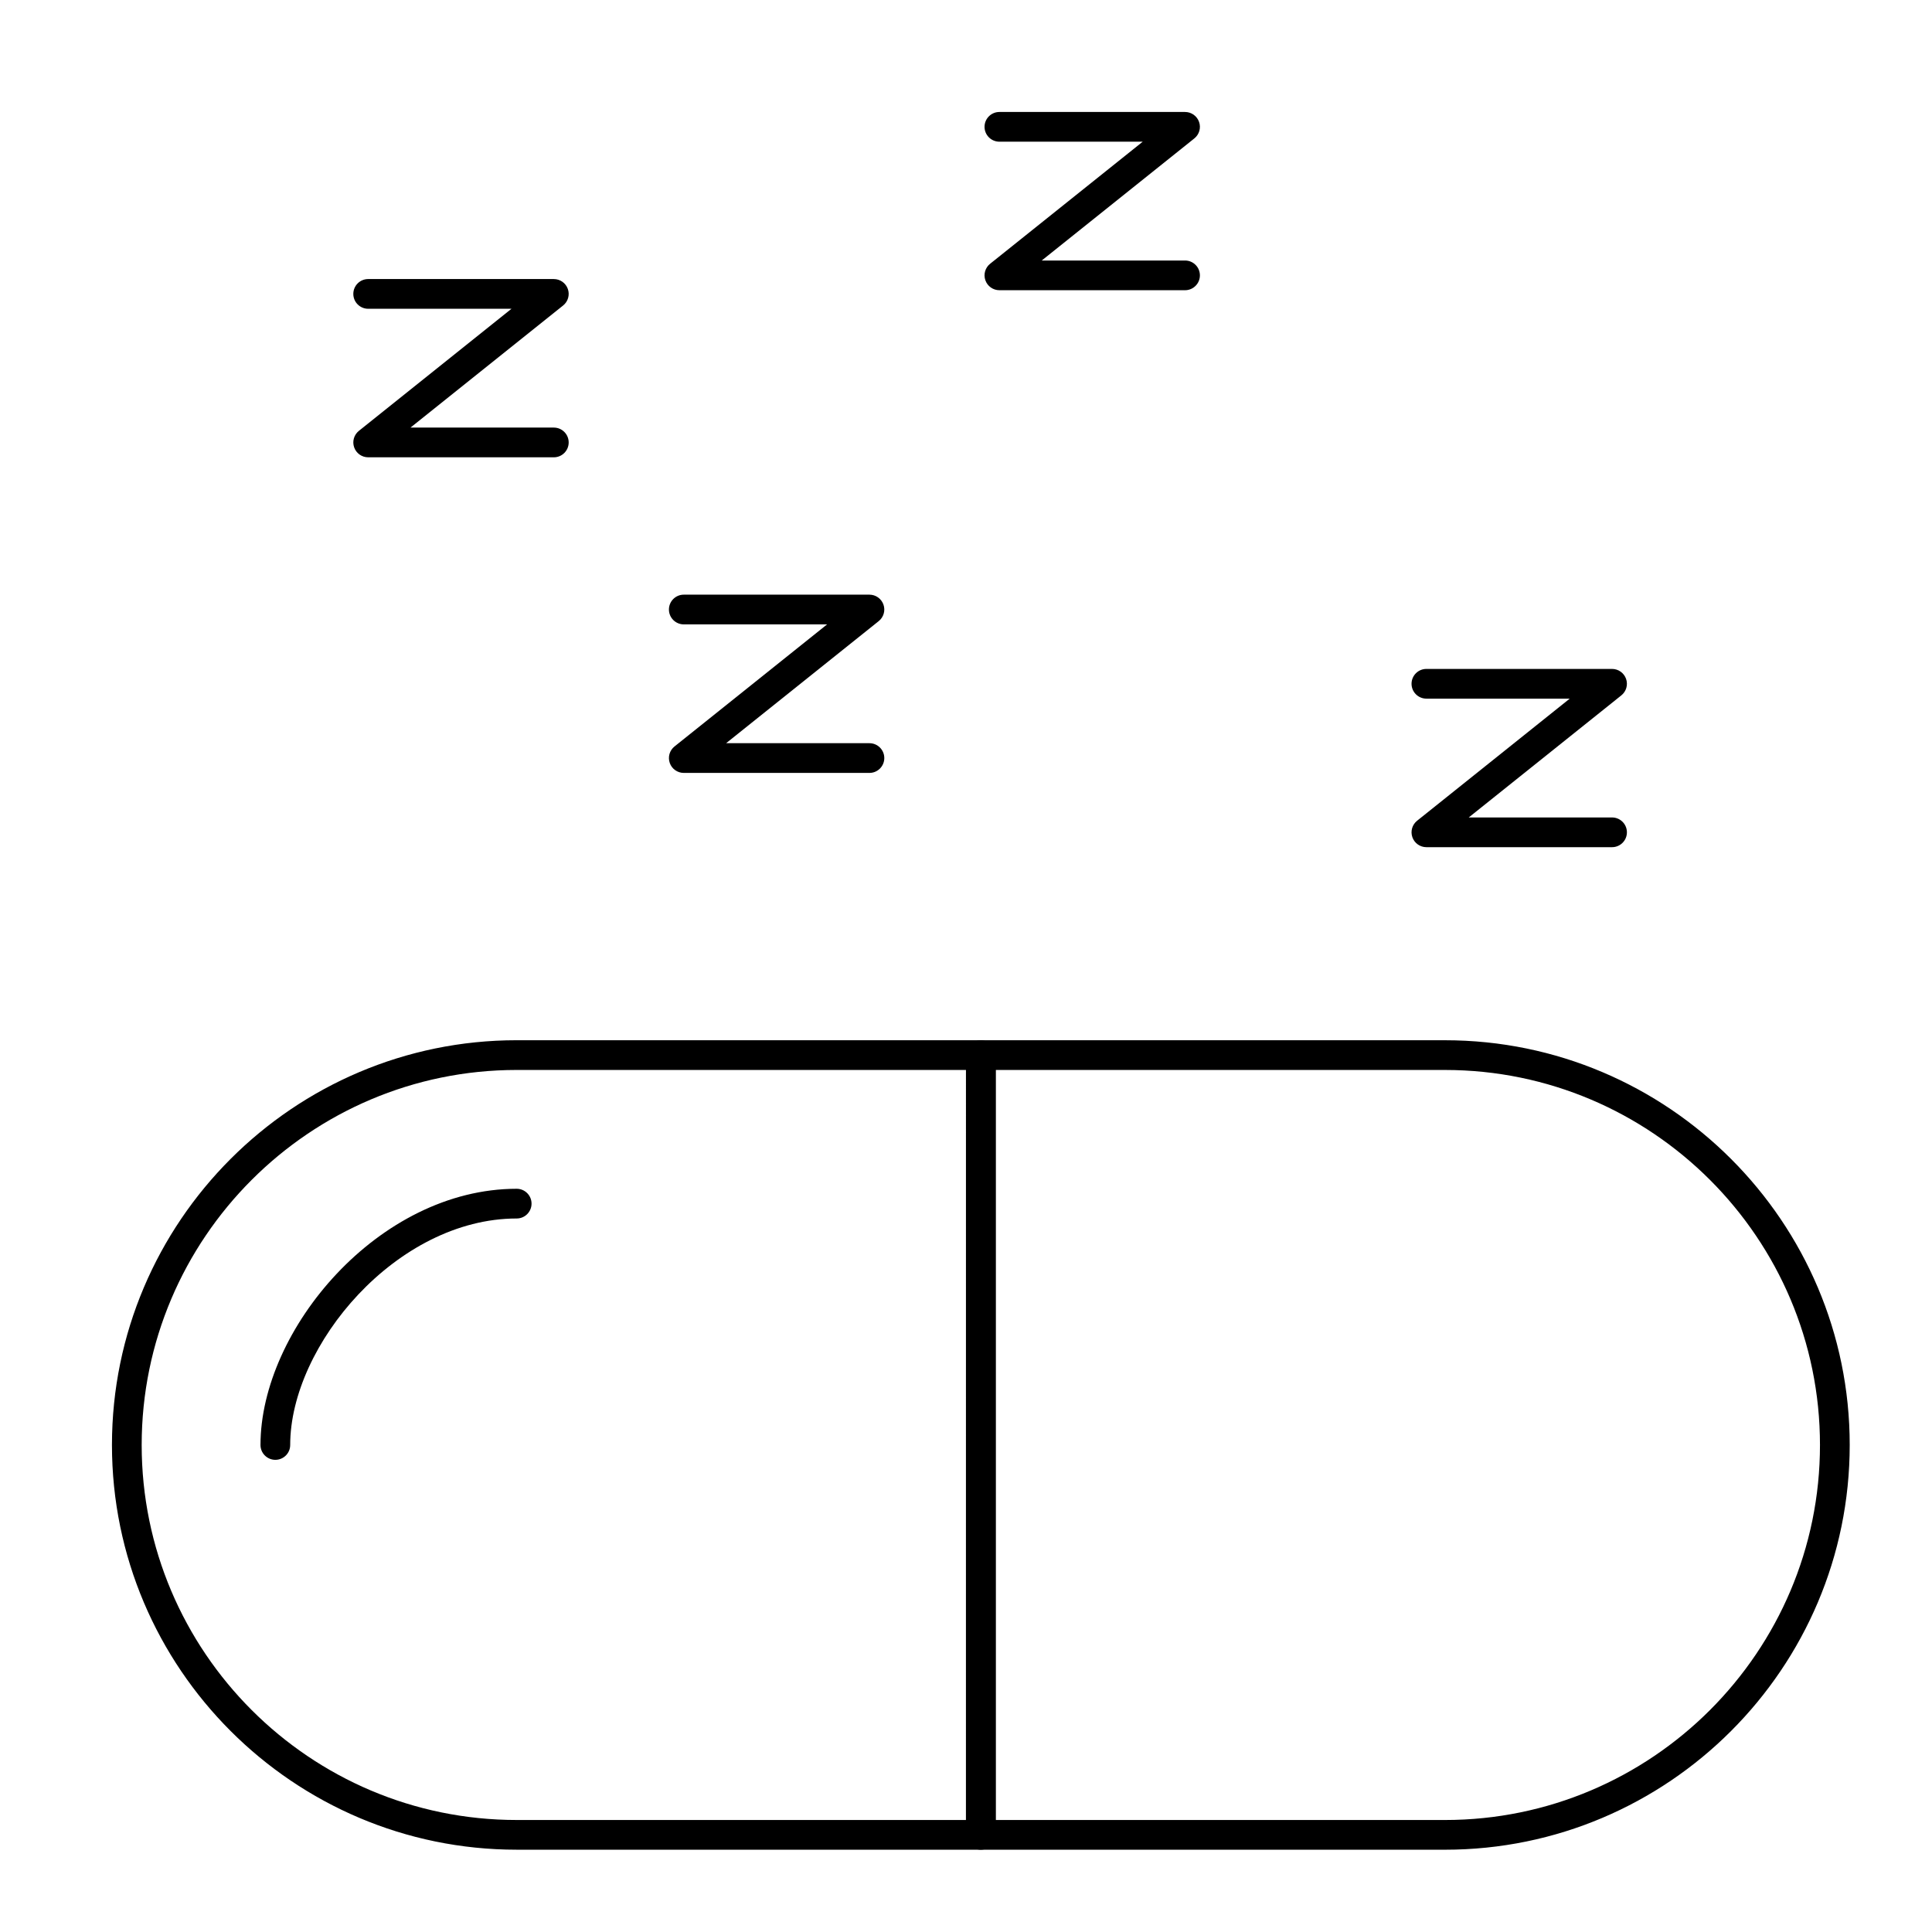
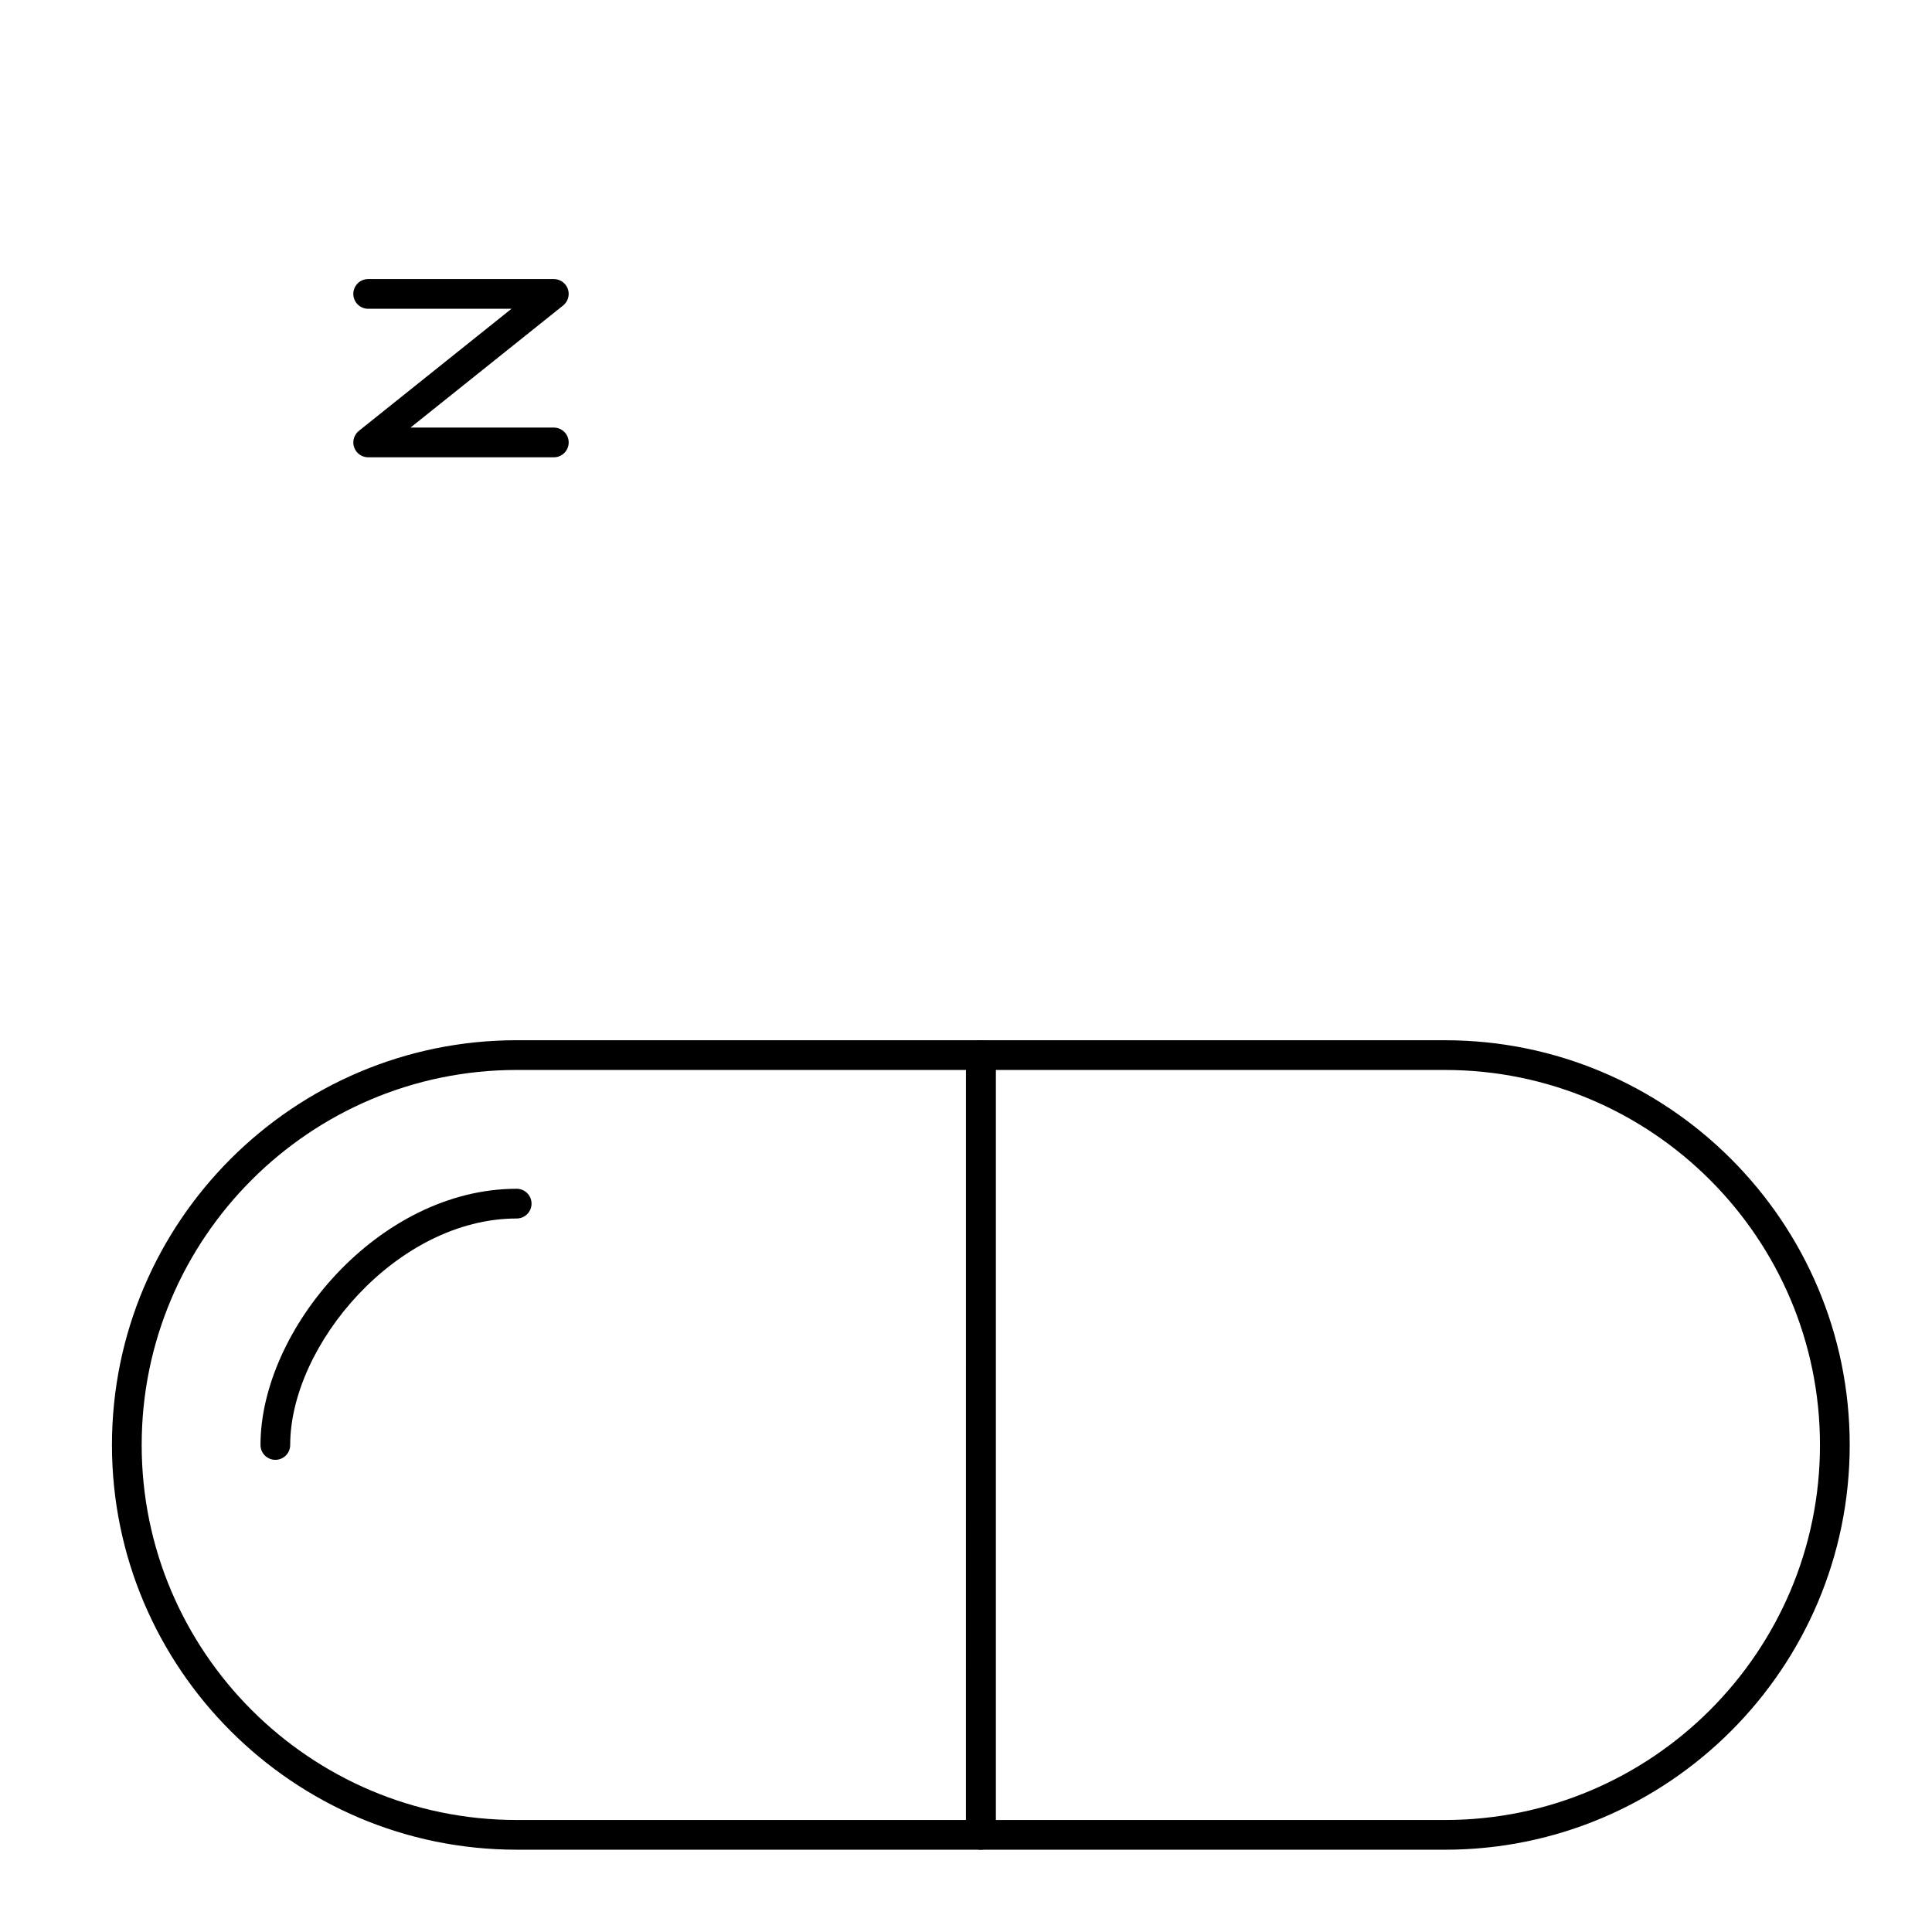
<svg xmlns="http://www.w3.org/2000/svg" fill="#000000" width="800px" height="800px" version="1.1" viewBox="144 144 512 512">
  <g>
    <path d="m403.93 634.19h-123c-59.141 0-107.26-48.113-107.26-107.26 0-59.141 48.113-107.26 107.26-107.26h123c2.172 0 3.938 1.762 3.938 3.938v206.64c0 2.176-1.762 3.938-3.938 3.938zm-123-206.64c-54.801 0-99.383 44.586-99.383 99.383 0 54.801 44.586 99.383 99.383 99.383h119.06l0.004-198.77z" />
    <path d="m216.97 530.87c-2.172 0-3.938-1.762-3.938-3.938 0-30.562 31.332-67.895 67.895-67.895 2.172 0 3.938 1.762 3.938 3.938 0 2.172-1.762 3.938-3.938 3.938-31.762 0-60.023 33.566-60.023 60.023 0.004 2.172-1.758 3.934-3.934 3.934z" />
    <path d="m526.93 634.19h-123c-2.172 0-3.938-1.762-3.938-3.938l0.004-206.64c0-2.172 1.762-3.938 3.938-3.938h123c59.141 0 107.26 48.113 107.26 107.26-0.004 59.145-48.117 107.26-107.26 107.26zm-119.06-7.871h119.06c54.801 0 99.383-44.586 99.383-99.383 0-54.801-44.586-99.383-99.383-99.383l-119.06-0.004z" />
-     <path d="m374.41 348.83h-49.199c-1.672 0-3.16-1.055-3.715-2.633s-0.051-3.332 1.254-4.375l40.441-32.355h-37.98c-2.172 0-3.938-1.762-3.938-3.938 0-2.172 1.762-3.938 3.938-3.938h49.199c1.672 0 3.16 1.055 3.715 2.633 0.555 1.578 0.051 3.332-1.254 4.375l-40.441 32.355h37.98c2.172 0 3.938 1.762 3.938 3.938 0 2.172-1.762 3.938-3.938 3.938z" />
    <path d="m290.77 265.19h-49.199c-1.672 0-3.16-1.055-3.715-2.633s-0.051-3.332 1.254-4.375l40.441-32.355h-37.98c-2.172 0-3.938-1.762-3.938-3.938 0-2.172 1.762-3.938 3.938-3.938h49.199c1.672 0 3.16 1.055 3.715 2.633 0.555 1.578 0.051 3.332-1.254 4.375l-40.441 32.355h37.98c2.172 0 3.938 1.762 3.938 3.938 0 2.176-1.762 3.938-3.938 3.938z" />
-     <path d="m458.05 220.91h-49.199c-1.672 0-3.16-1.055-3.715-2.633s-0.051-3.332 1.254-4.375l40.441-32.352h-37.98c-2.172 0-3.938-1.762-3.938-3.938 0-2.172 1.762-3.938 3.938-3.938h49.199c1.672 0 3.16 1.055 3.715 2.633 0.555 1.578 0.051 3.332-1.254 4.375l-40.441 32.355h37.98c2.172 0 3.938 1.762 3.938 3.938 0 2.172-1.766 3.934-3.938 3.934z" />
-     <path d="m571.21 368.51h-49.199c-1.672 0-3.16-1.055-3.715-2.633-0.555-1.578-0.051-3.332 1.254-4.375l40.441-32.355h-37.98c-2.172 0-3.938-1.762-3.938-3.938 0-2.172 1.762-3.938 3.938-3.938h49.199c1.672 0 3.16 1.055 3.715 2.633 0.555 1.578 0.051 3.332-1.254 4.375l-40.441 32.355h37.98c2.172 0 3.938 1.762 3.938 3.938s-1.762 3.938-3.938 3.938z" />
  </g>
</svg>